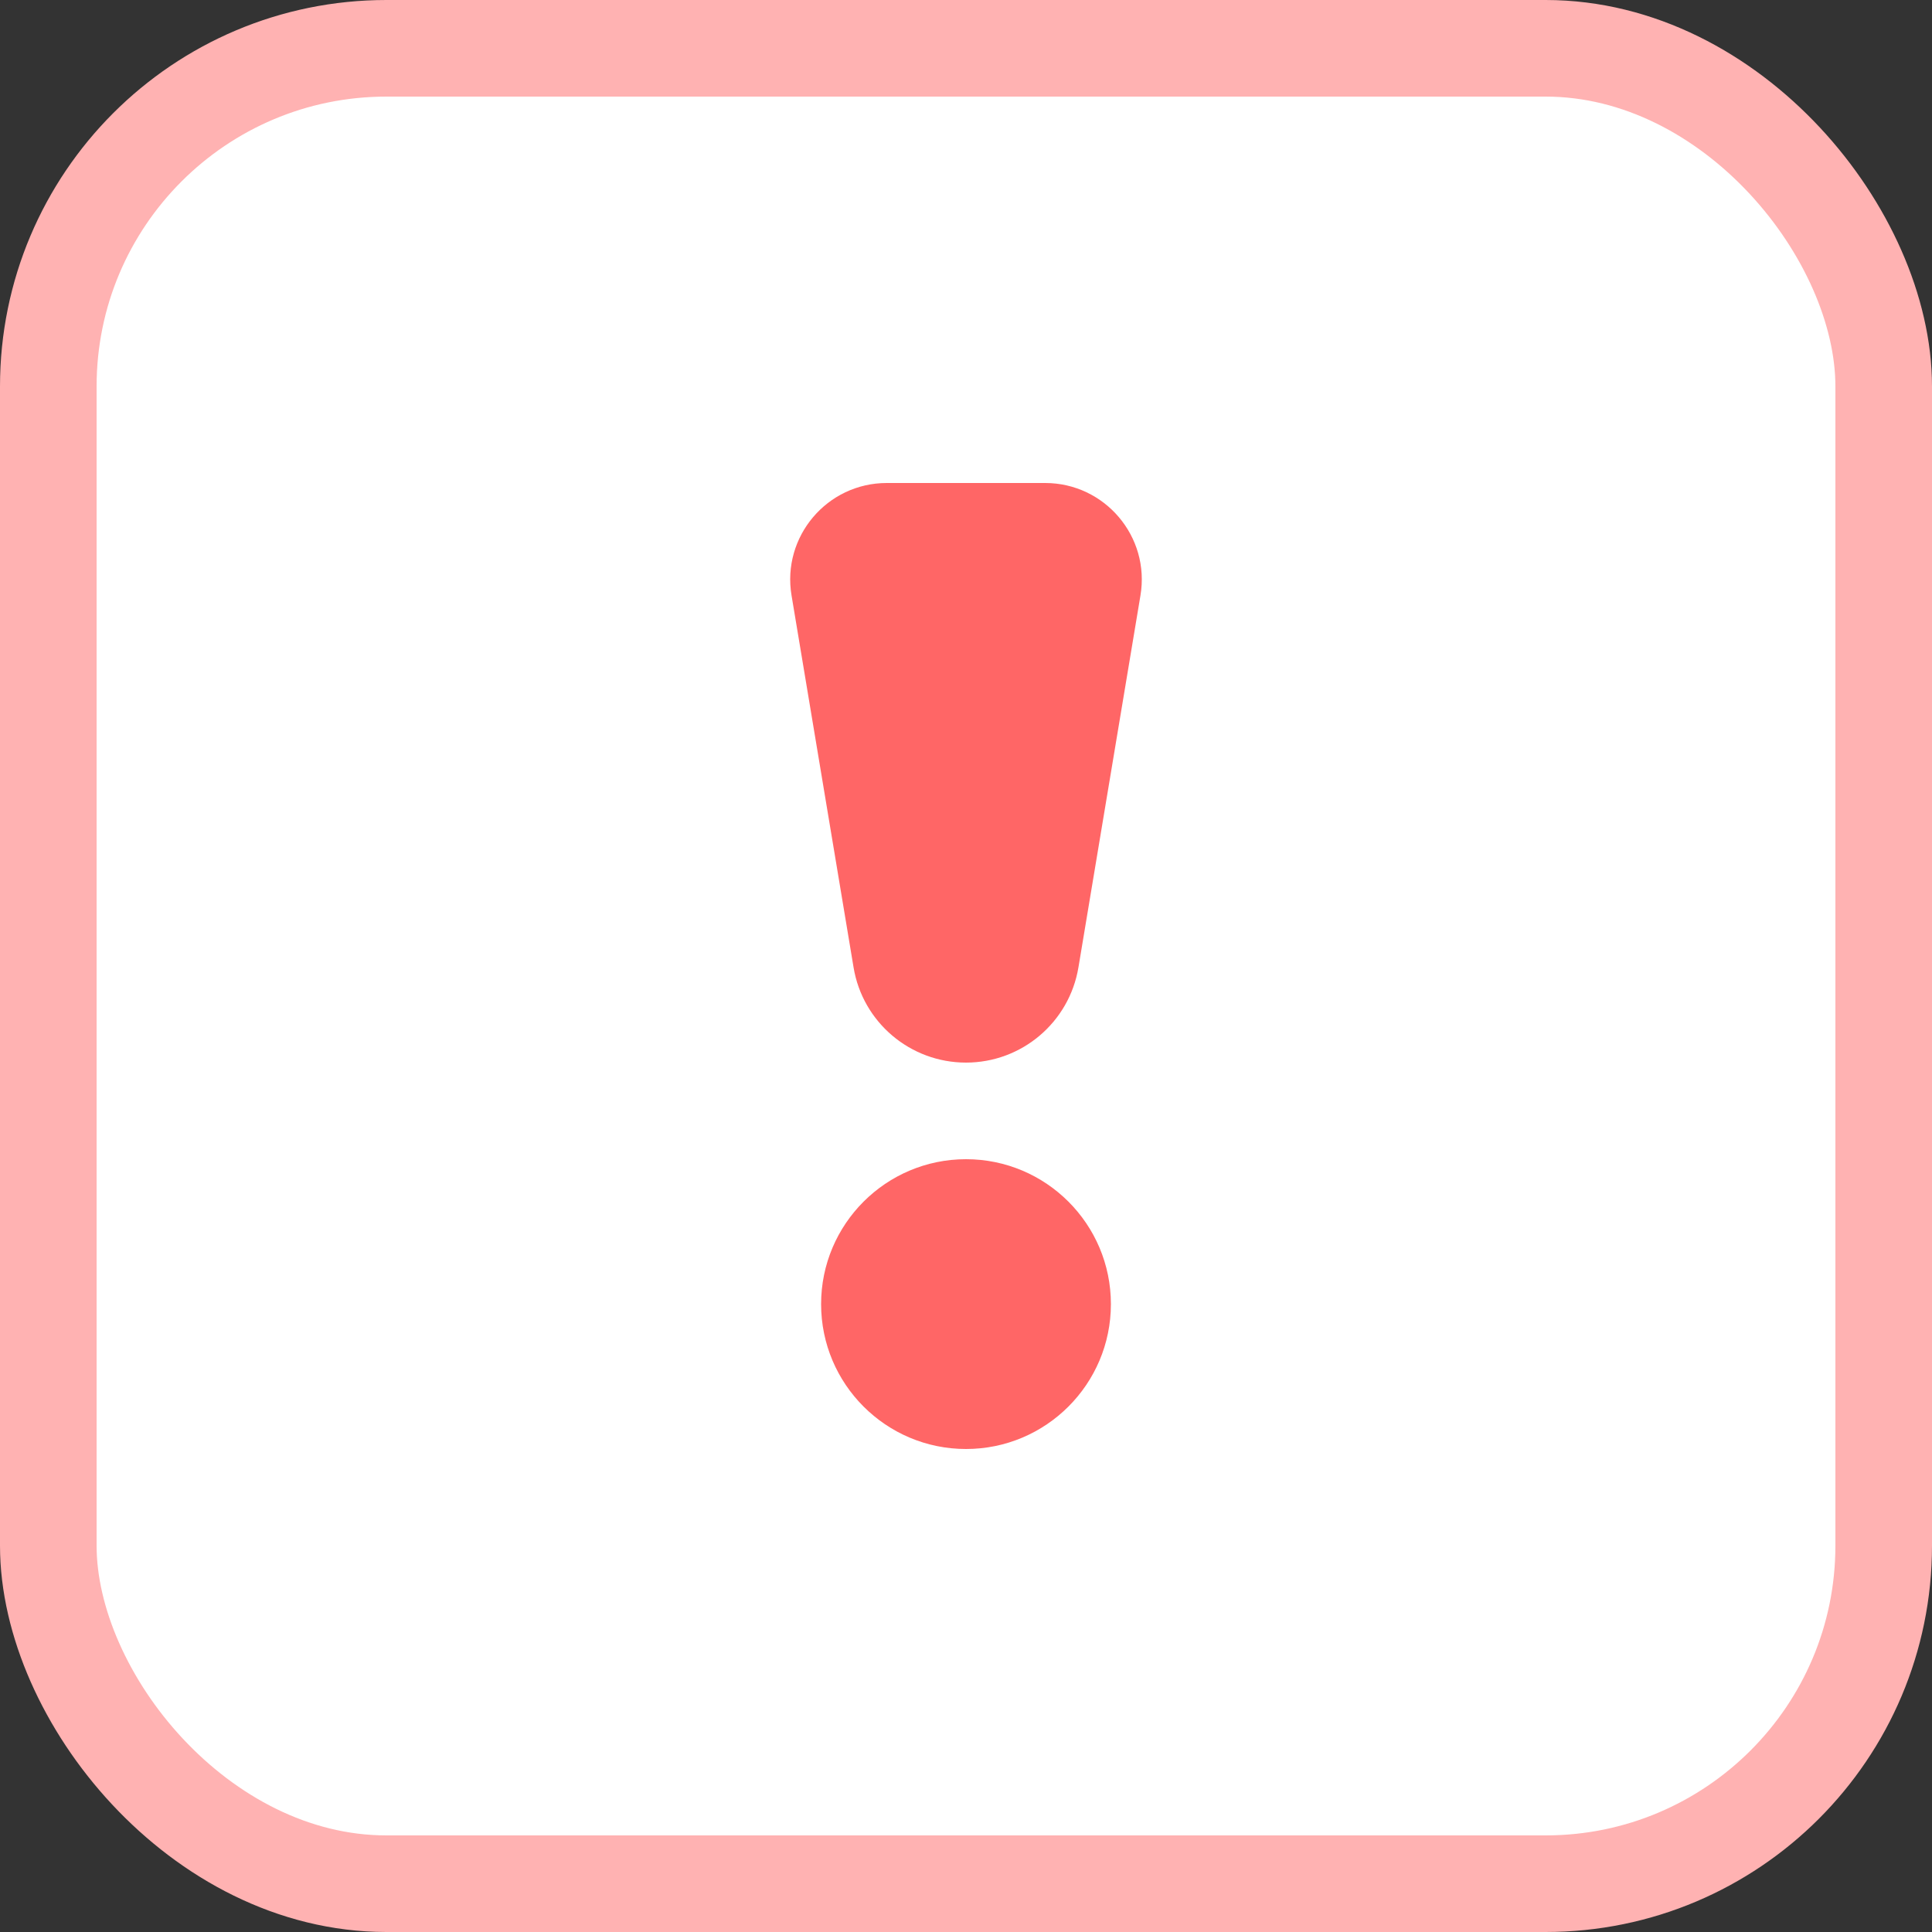
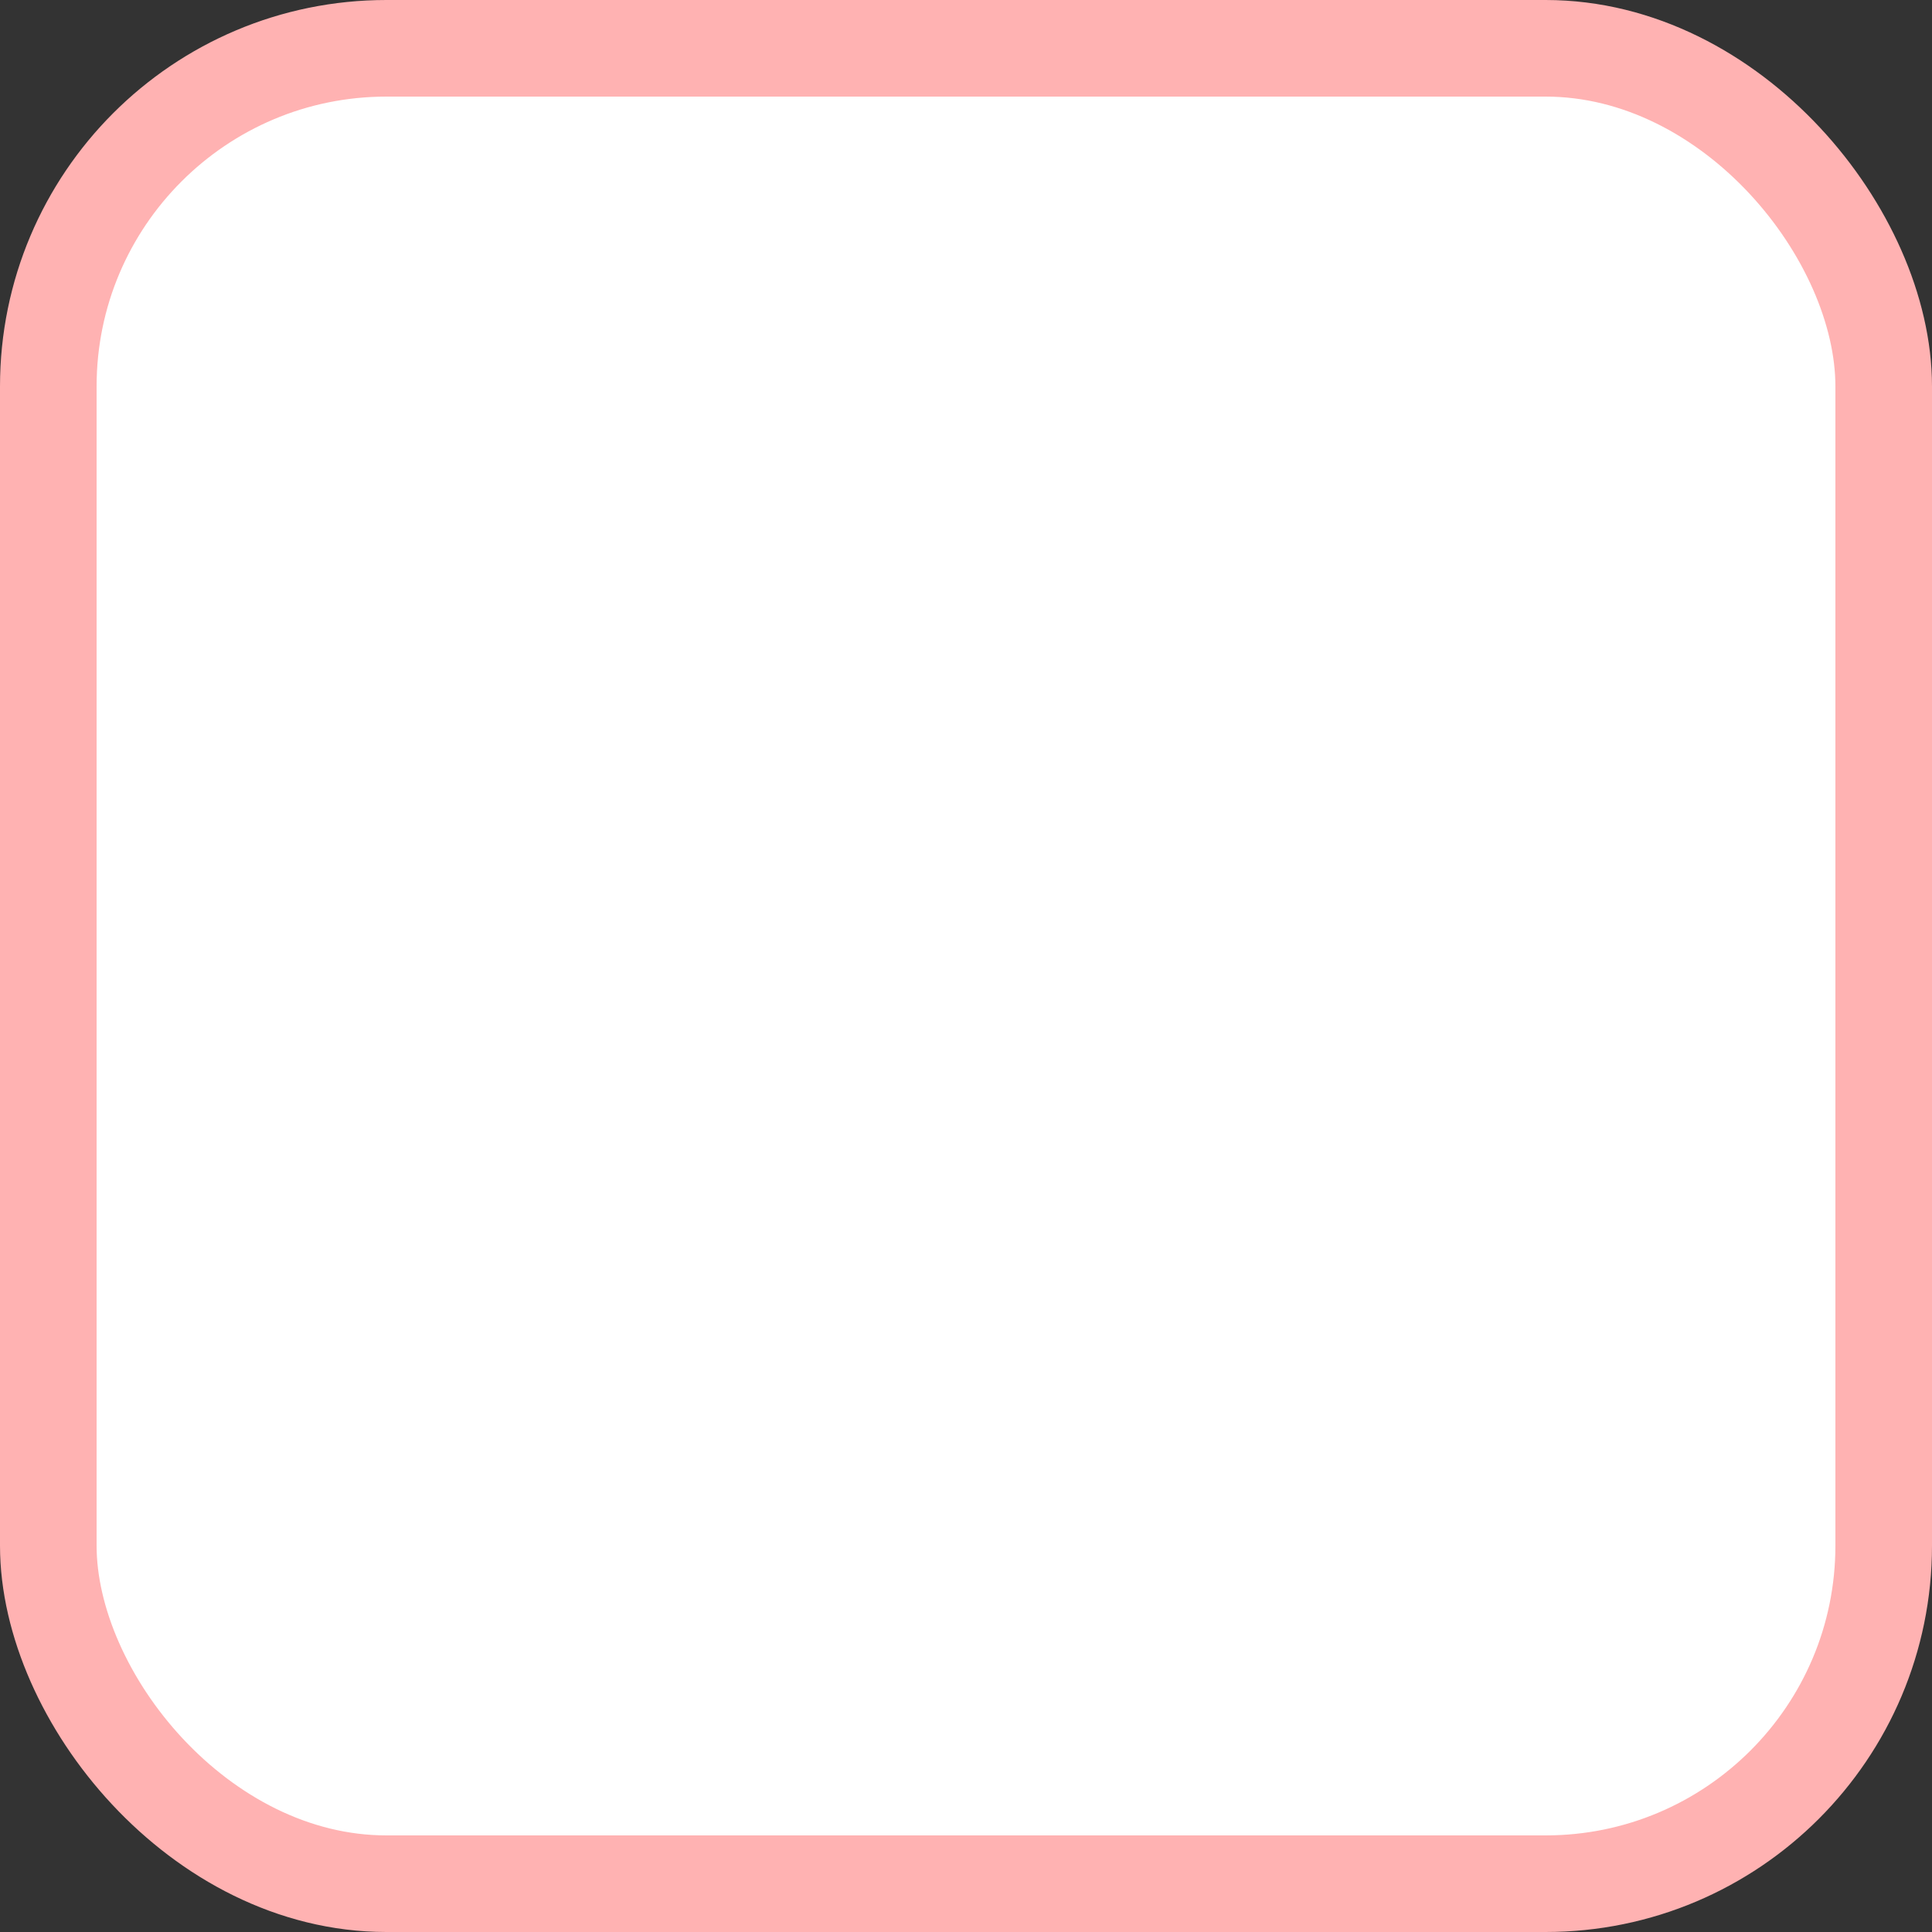
<svg xmlns="http://www.w3.org/2000/svg" width="20" height="20" viewBox="0 0 20 20" fill="none">
  <rect x="0" y="0" width="20" height="20" fill="#333333" stroke="none" />
  <rect x="0.5" y="0.5" width="19" height="19" rx="3.5" fill="white" />
-   <path fill-rule="evenodd" clip-rule="evenodd" d="M8.194 6.164C8.092 5.555 8.562 5 9.18 5H10.819C11.437 5 11.908 5.555 11.806 6.164L11.164 10.014C11.069 10.583 10.577 11 10 11C9.423 11 8.93 10.583 8.836 10.014L8.194 6.164ZM11.5 13.5C11.5 14.328 10.828 15 10 15C9.172 15 8.5 14.328 8.5 13.5C8.5 12.672 9.172 12 10 12C10.828 12 11.5 12.672 11.5 13.5Z" fill="#FF6666" />
  <rect x="0.5" y="0.5" width="19" height="19" rx="3.5" stroke="#FFB2B2" />
</svg>